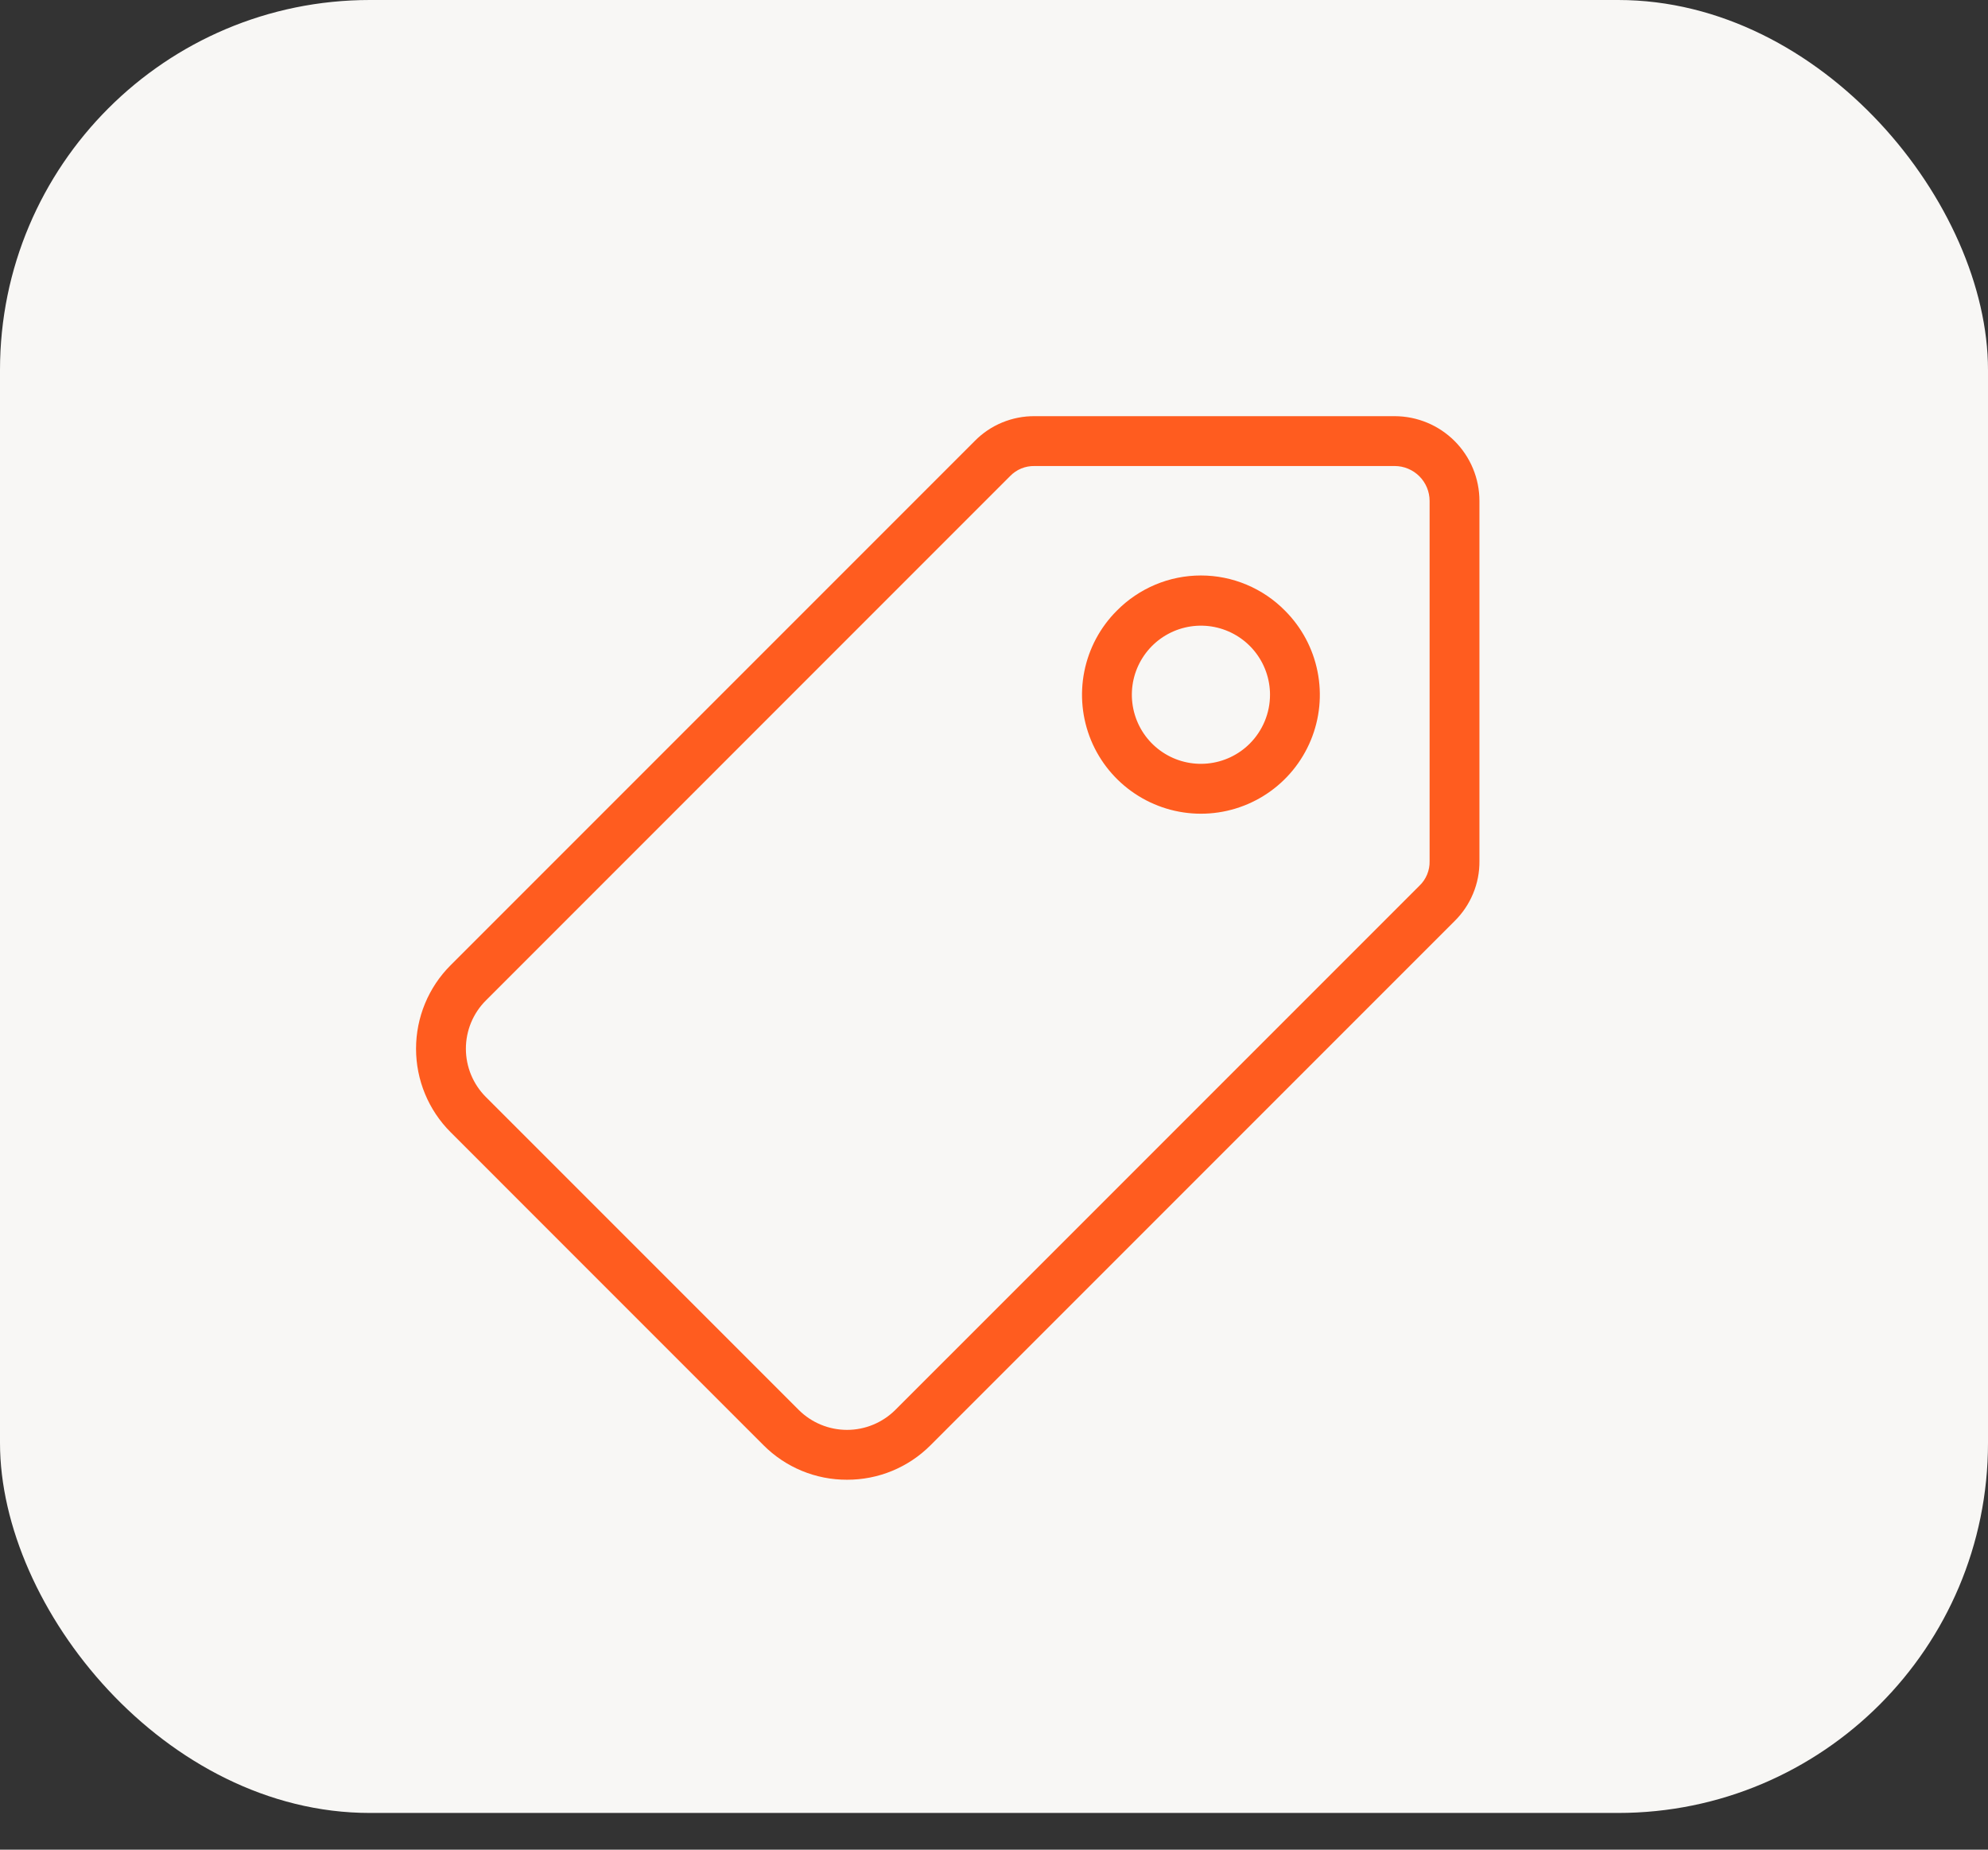
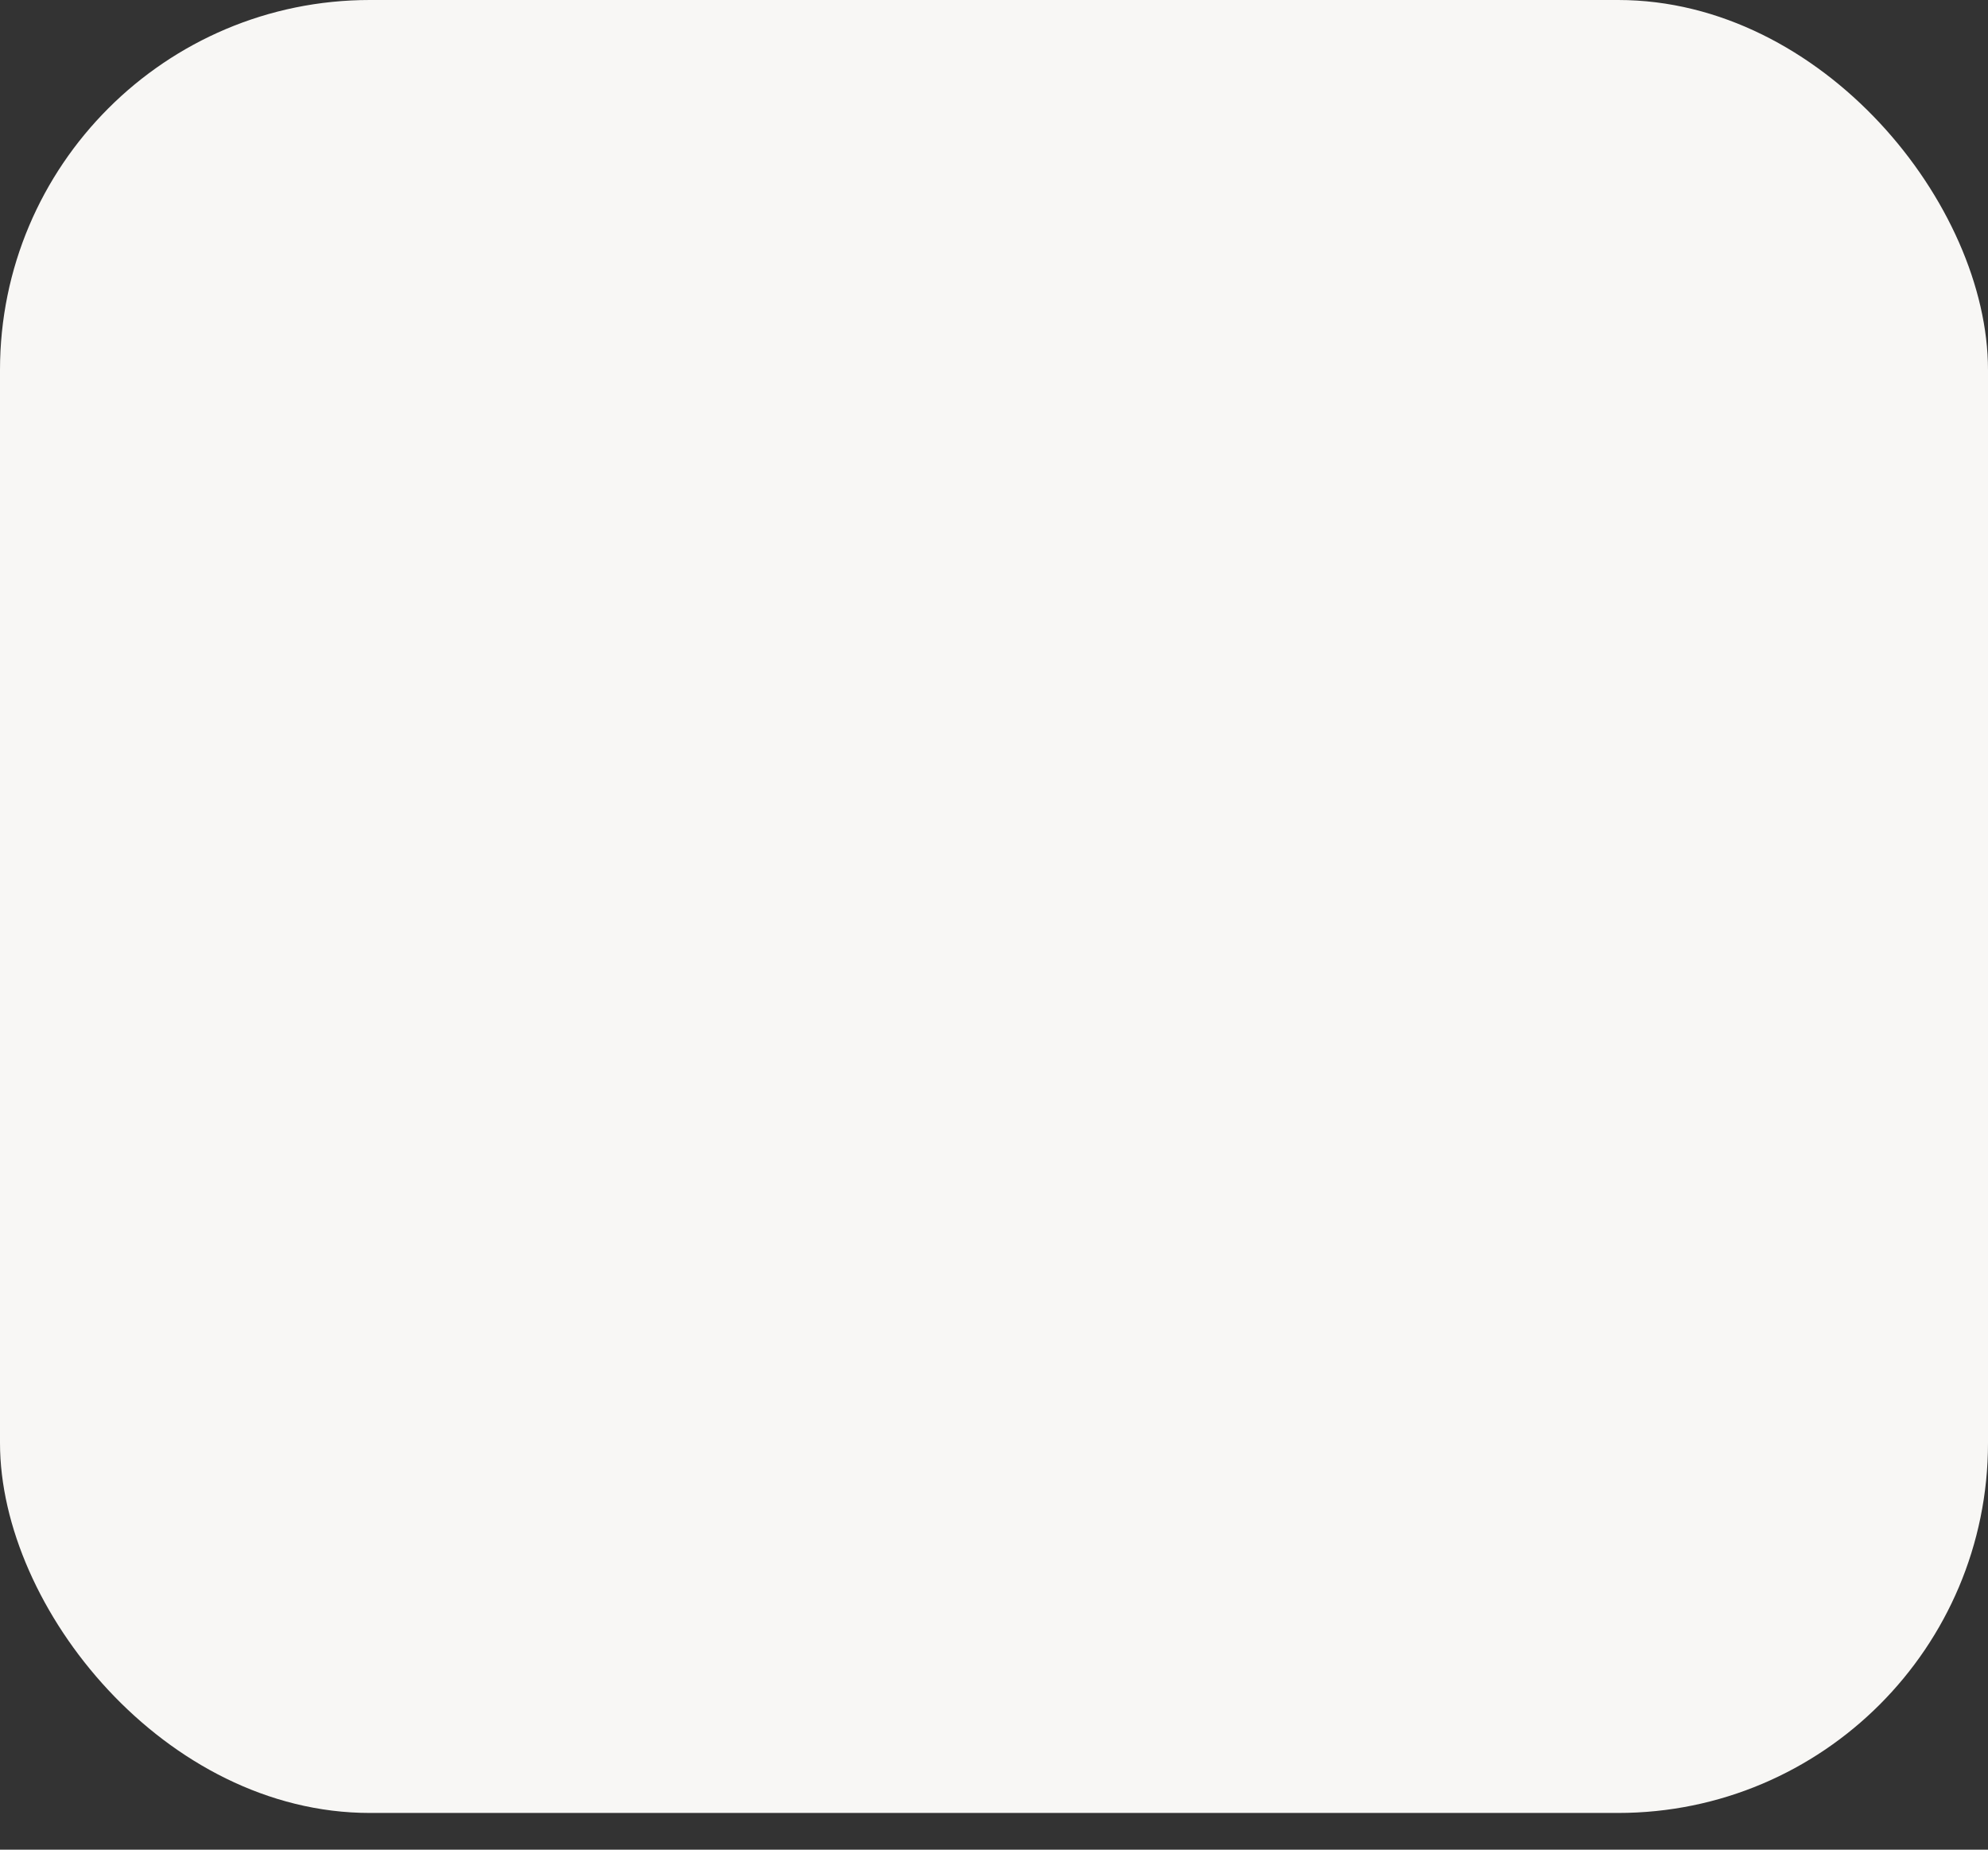
<svg xmlns="http://www.w3.org/2000/svg" width="43" height="40" viewBox="0 0 43 40" fill="none">
  <rect x="0" y="0" width="43" height="40" fill="#333333" stroke="none" />
  <rect width="43" height="39.206" rx="8" fill="#F8F7F5" />
  <g clip-path="url(#clip0_28_211)">
-     <path d="M30.167 9H22.379C22.138 8.998 21.899 9.045 21.676 9.137C21.453 9.229 21.252 9.365 21.083 9.537L9.746 20.874C9.267 21.353 8.999 22.002 8.999 22.679C8.999 23.356 9.267 24.005 9.746 24.484L16.516 31.255C16.753 31.492 17.034 31.68 17.344 31.808C17.654 31.936 17.986 32.001 18.321 32C18.656 32.001 18.988 31.936 19.298 31.808C19.608 31.68 19.89 31.492 20.126 31.255L31.463 19.918C31.635 19.749 31.771 19.547 31.863 19.324C31.956 19.101 32.002 18.863 32 18.621V10.833C32 10.347 31.806 9.881 31.463 9.538C31.119 9.194 30.653 9.001 30.167 9ZM30.922 18.621C30.925 18.721 30.906 18.82 30.868 18.912C30.83 19.004 30.773 19.087 30.701 19.155L19.364 30.492C19.086 30.767 18.712 30.922 18.321 30.922C17.93 30.922 17.555 30.767 17.278 30.492L10.508 23.722C10.232 23.445 10.077 23.07 10.077 22.679C10.077 22.288 10.232 21.913 10.508 21.637L21.845 10.299C21.914 10.227 21.997 10.17 22.088 10.132C22.18 10.094 22.279 10.076 22.379 10.078H30.167C30.367 10.078 30.559 10.158 30.701 10.3C30.842 10.441 30.922 10.633 30.922 10.833V18.621ZM24.157 13.206C23.797 13.565 23.552 14.024 23.453 14.523C23.354 15.022 23.405 15.539 23.599 16.009C23.794 16.479 24.124 16.881 24.547 17.163C24.97 17.446 25.467 17.597 25.976 17.597C26.484 17.597 26.982 17.446 27.405 17.163C27.828 16.881 28.157 16.479 28.352 16.009C28.547 15.539 28.598 15.022 28.498 14.523C28.399 14.024 28.154 13.565 27.794 13.206C27.557 12.965 27.274 12.774 26.961 12.643C26.649 12.512 26.314 12.445 25.976 12.445C25.637 12.445 25.302 12.512 24.99 12.643C24.678 12.774 24.395 12.965 24.157 13.206ZM27.032 16.081C26.788 16.325 26.466 16.477 26.122 16.511C25.778 16.545 25.433 16.459 25.146 16.267C24.858 16.075 24.646 15.789 24.546 15.458C24.446 15.127 24.463 14.772 24.595 14.453C24.728 14.133 24.966 13.87 25.271 13.707C25.576 13.544 25.928 13.492 26.267 13.559C26.606 13.627 26.911 13.809 27.131 14.077C27.35 14.344 27.47 14.679 27.47 15.024C27.47 15.421 27.312 15.8 27.032 16.081H27.032Z" fill="#FF5C1F" />
-   </g>
+     </g>
  <defs>
    <clipPath id="clip0_28_211">
      <rect width="23" height="23" fill="white" transform="translate(9 9)" />
    </clipPath>
  </defs>
</svg>